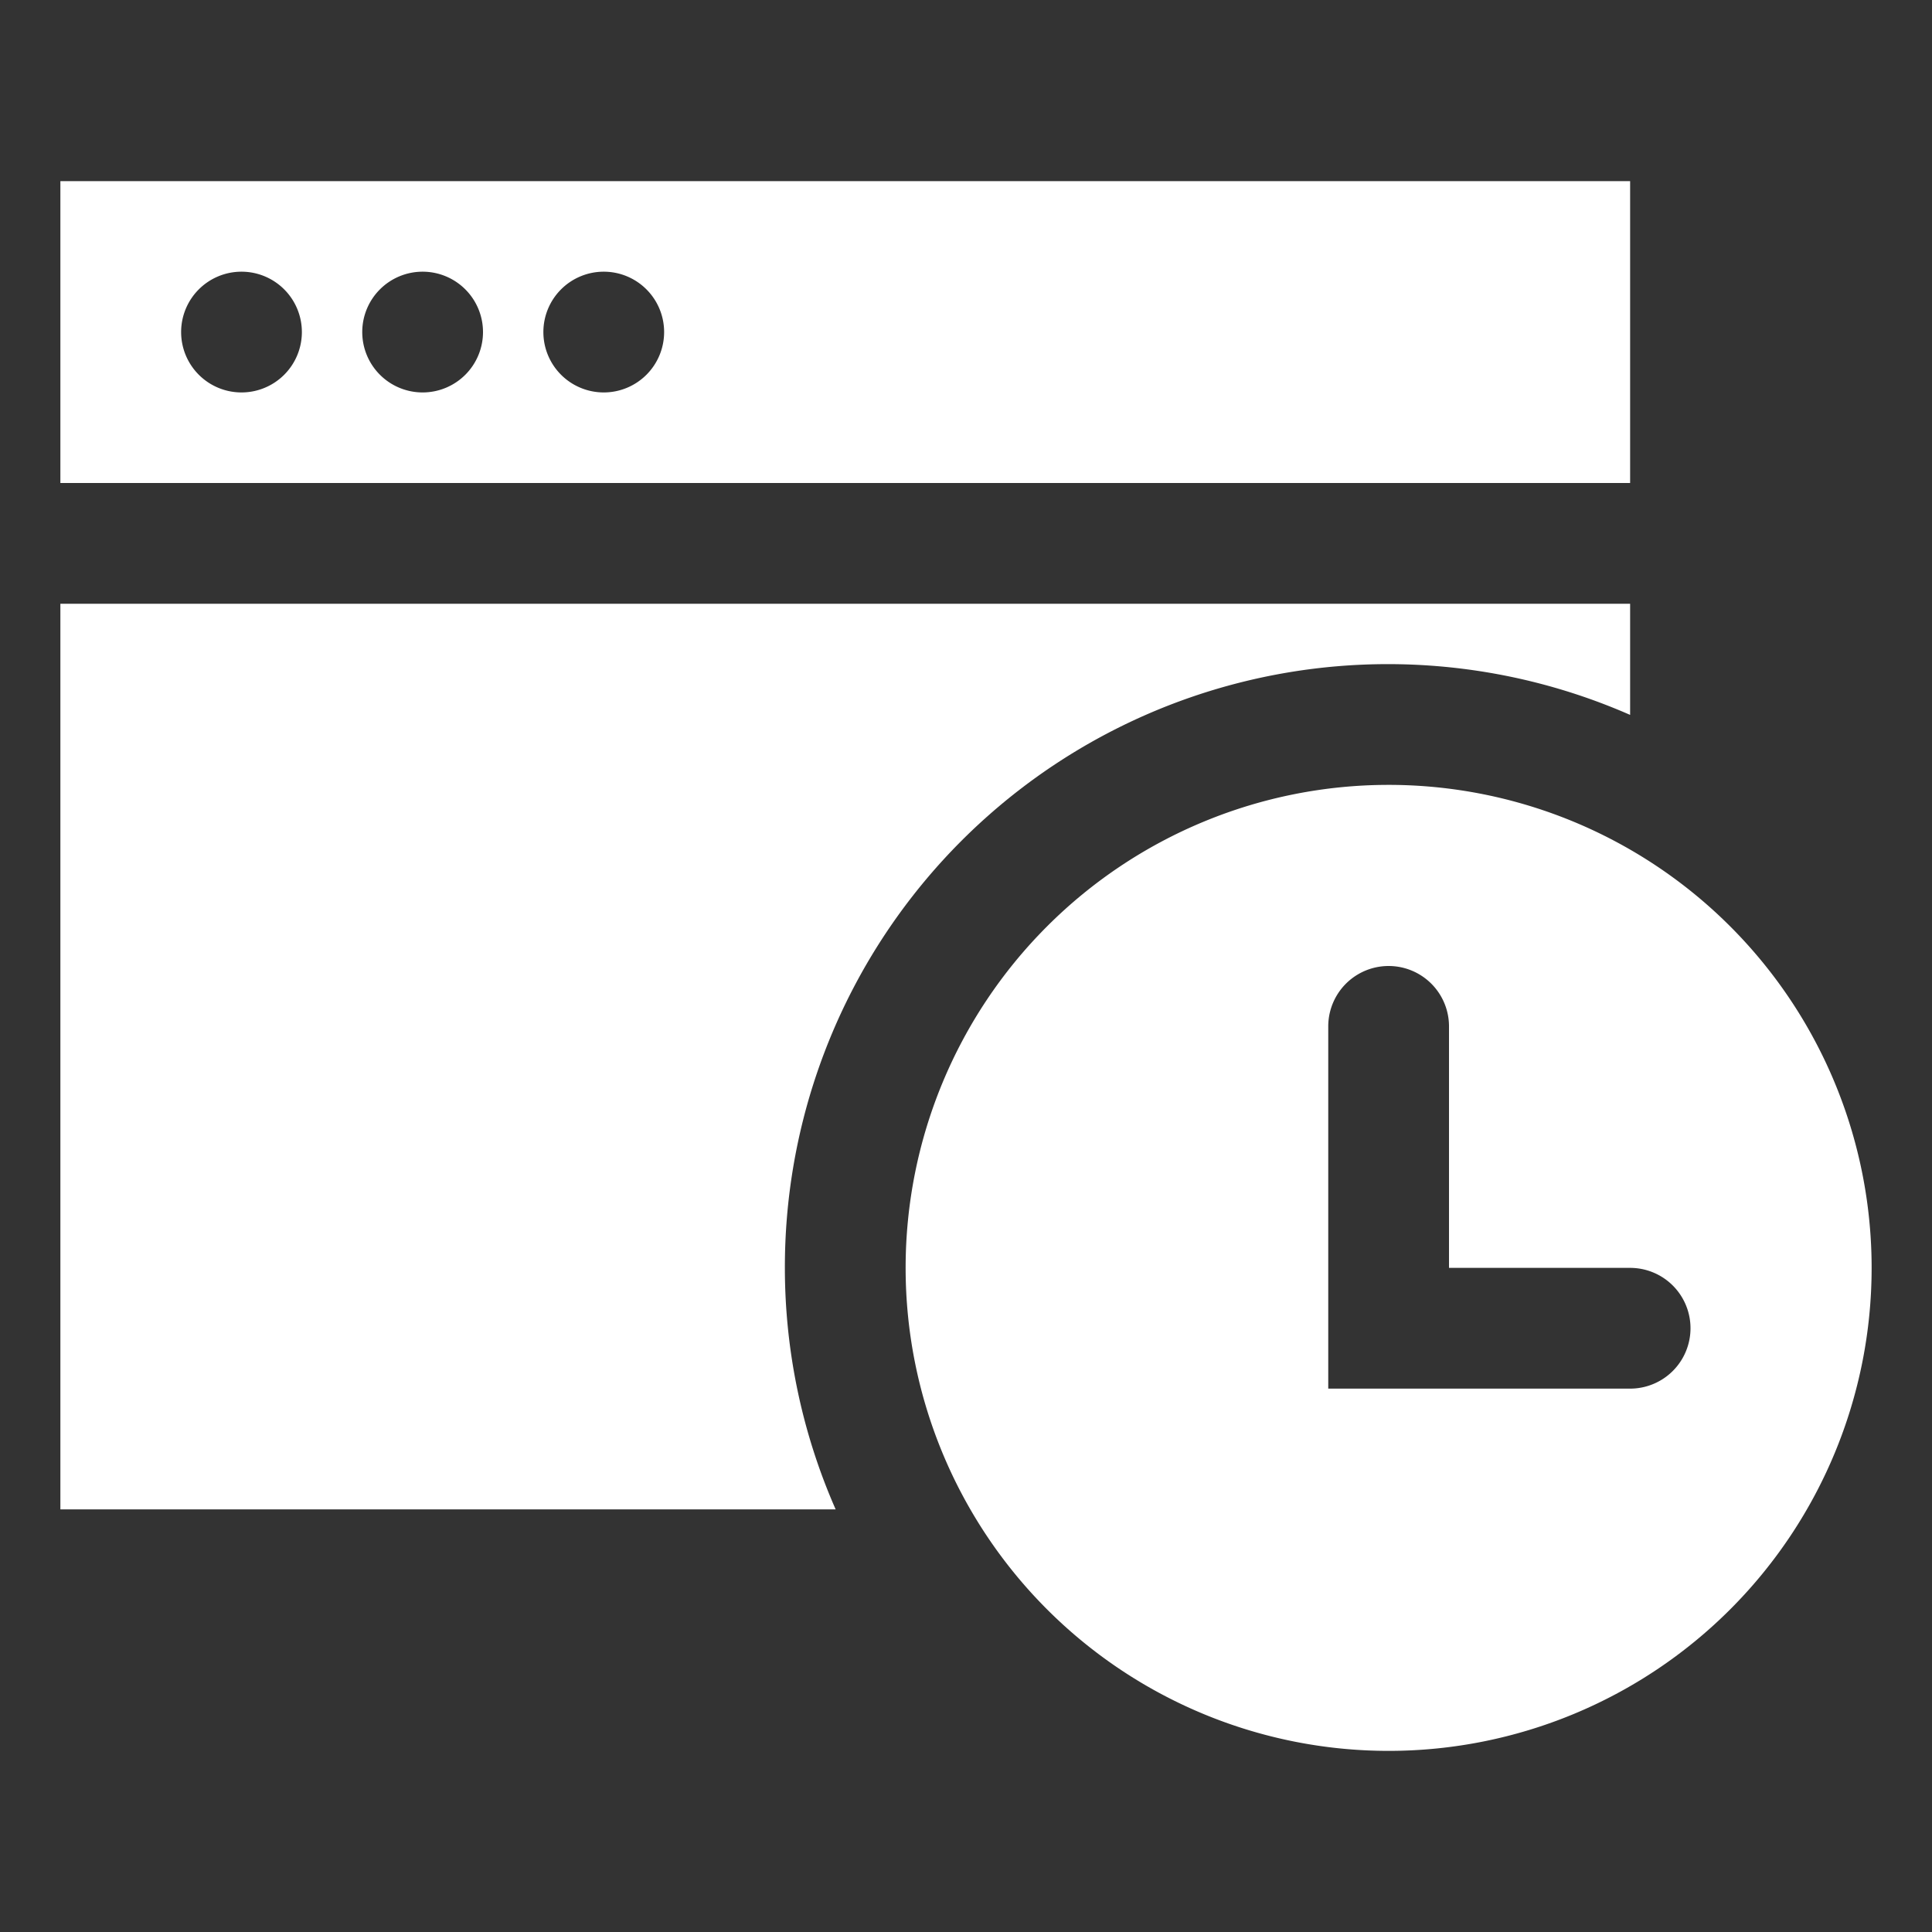
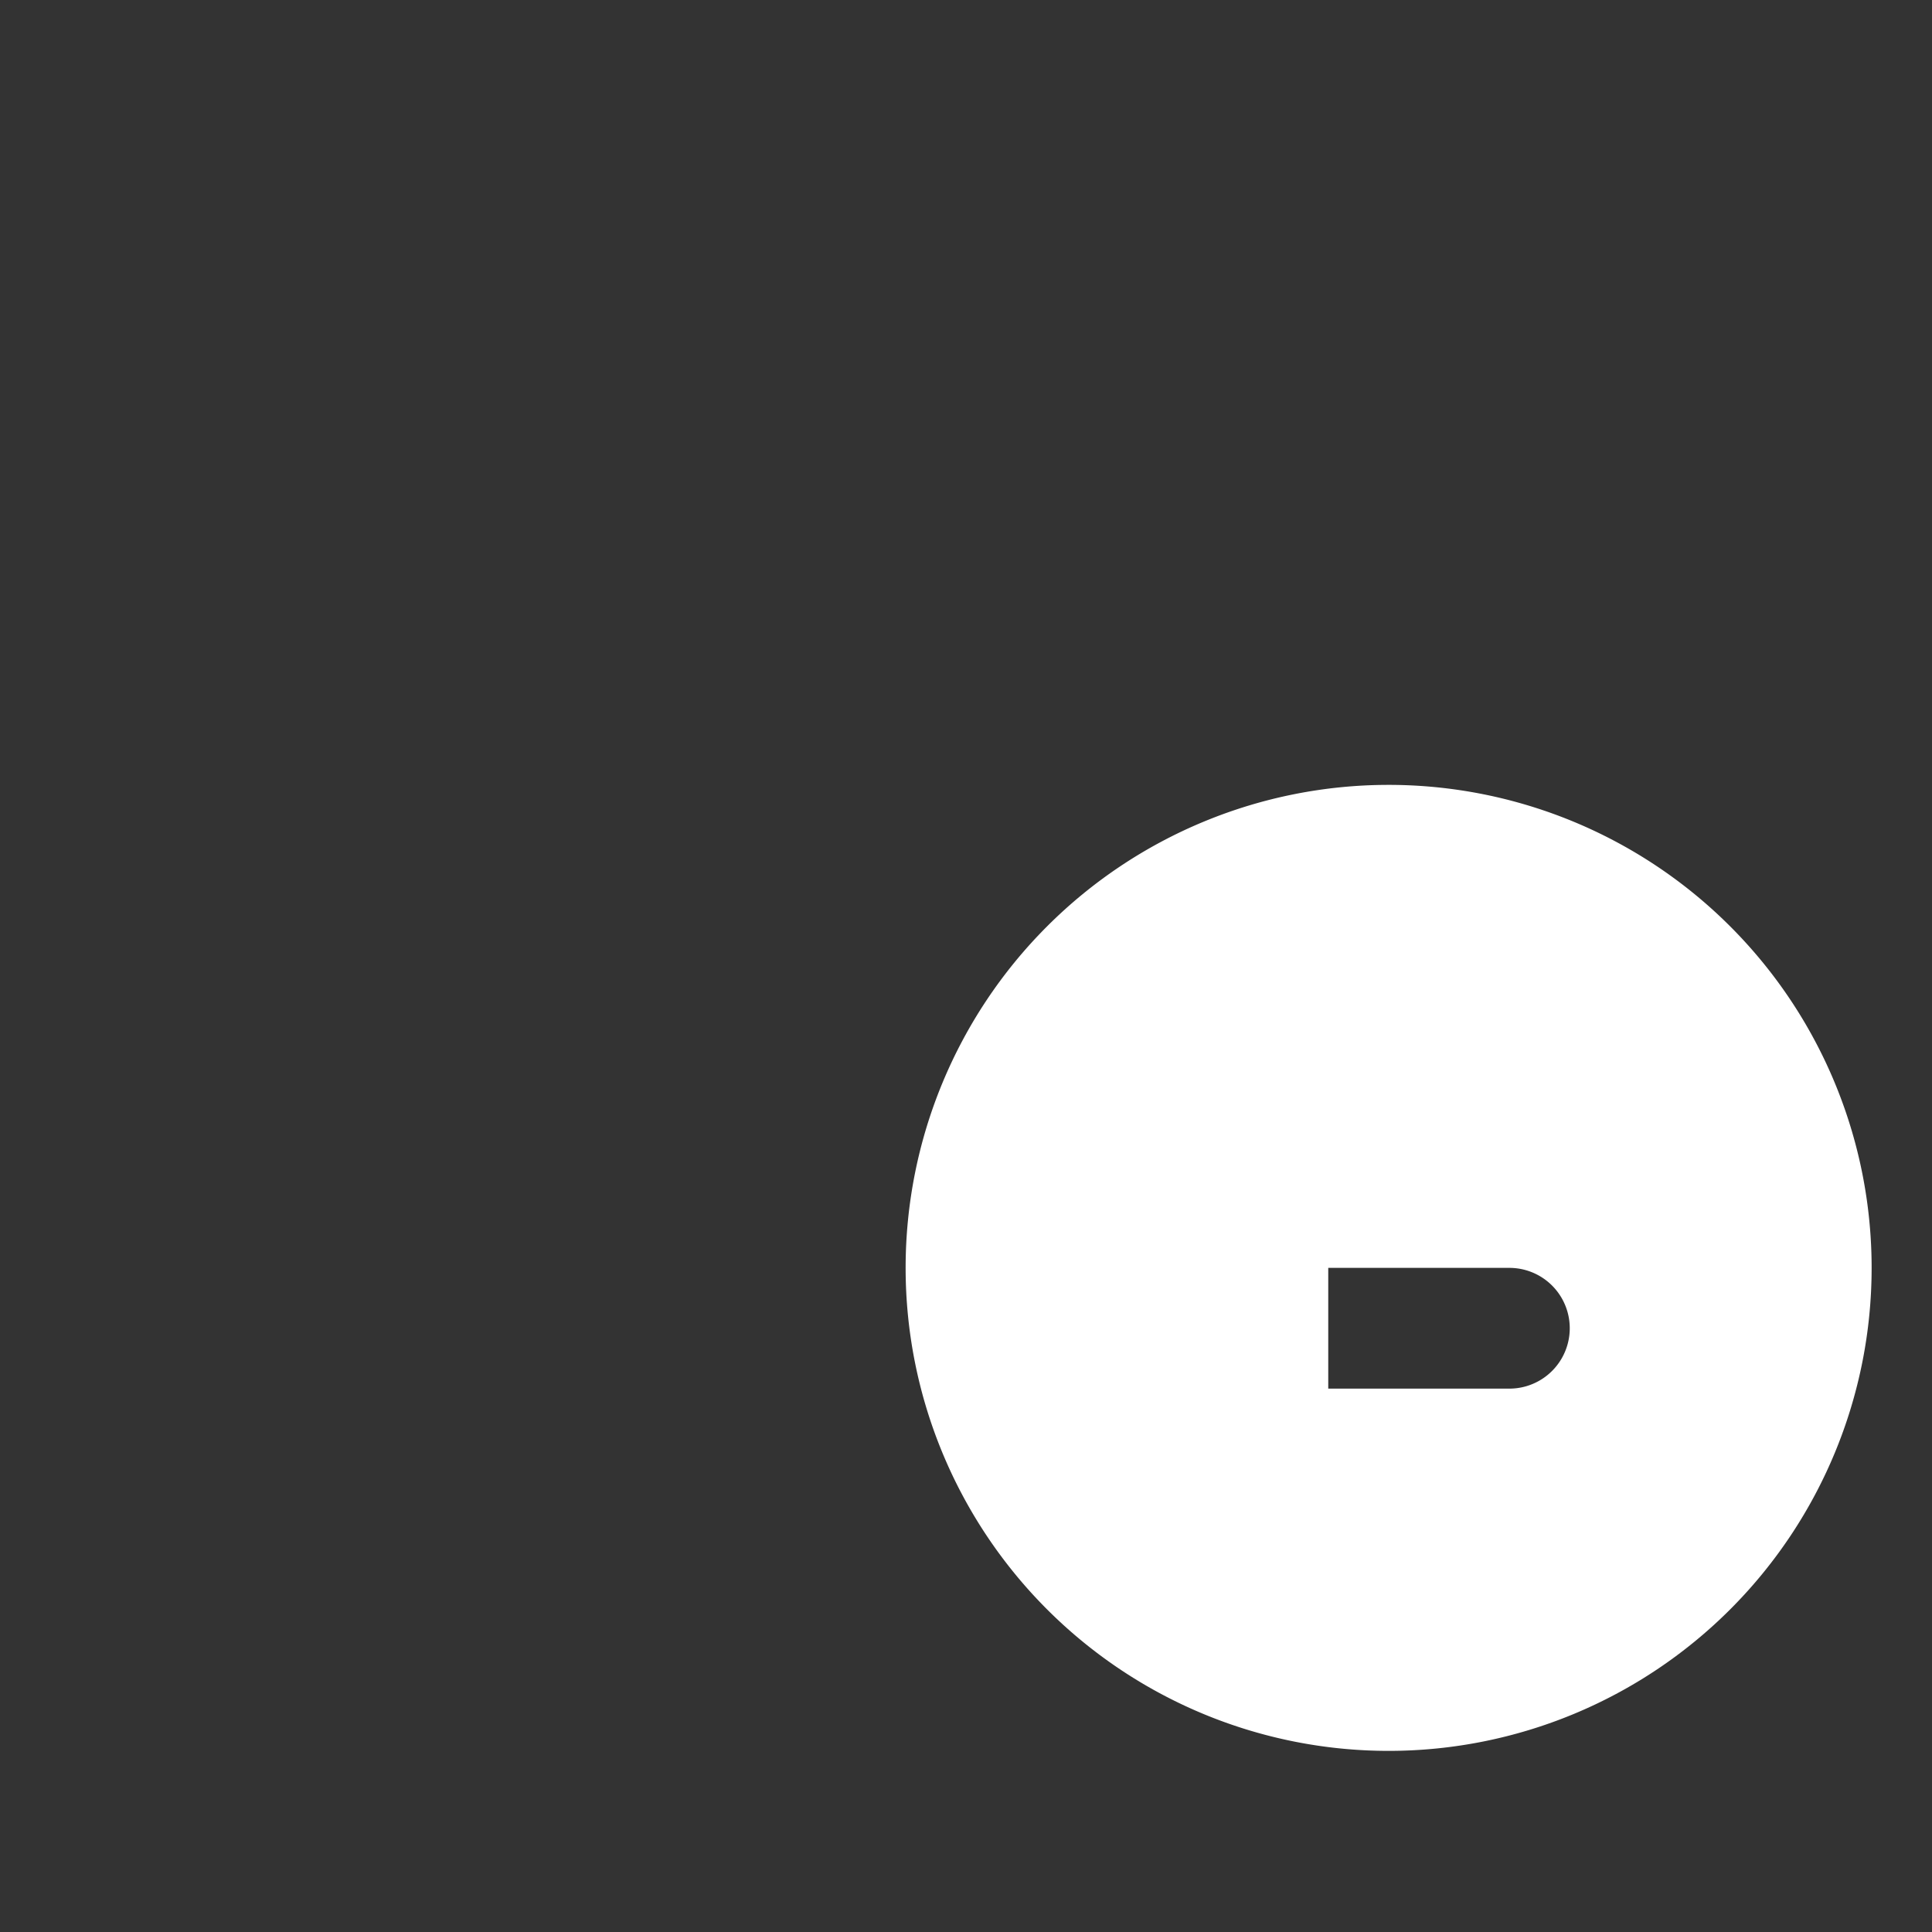
<svg xmlns="http://www.w3.org/2000/svg" viewBox="0 0 64 64" aria-labelledby="title" aria-describedby="desc" role="img">
  <rect x="0" y="0" width="64" height="64" fill="#333333" stroke="none" />
  <title>Schedule Window</title>
  <desc>A solid styled icon from Orion Icon Library.</desc>
-   <path fill="#ffffff" d="M46 26a16 16 0 1 0 16 16 16 16 0 0 0-16-16zm8 20H44V34a2 2 0 0 1 4 0v8h6a2 2 0 0 1 0 4z" data-name="layer3" />
-   <path fill="#ffffff" d="M26 42a19.977 19.977 0 0 1 28-18.318V20H2v30h25.682A19.887 19.887 0 0 1 26 42z" data-name="layer2" />
-   <path fill="#ffffff" d="M2 6v10h52V6zm6 7a2 2 0 1 1 2-2 2 2 0 0 1-2 2zm6 0a2 2 0 1 1 2-2 2 2 0 0 1-2 2zm6 0a2 2 0 1 1 2-2 2 2 0 0 1-2 2z" data-name="layer1" />
+   <path fill="#ffffff" d="M46 26a16 16 0 1 0 16 16 16 16 0 0 0-16-16zm8 20H44V34v8h6a2 2 0 0 1 0 4z" data-name="layer3" />
</svg>